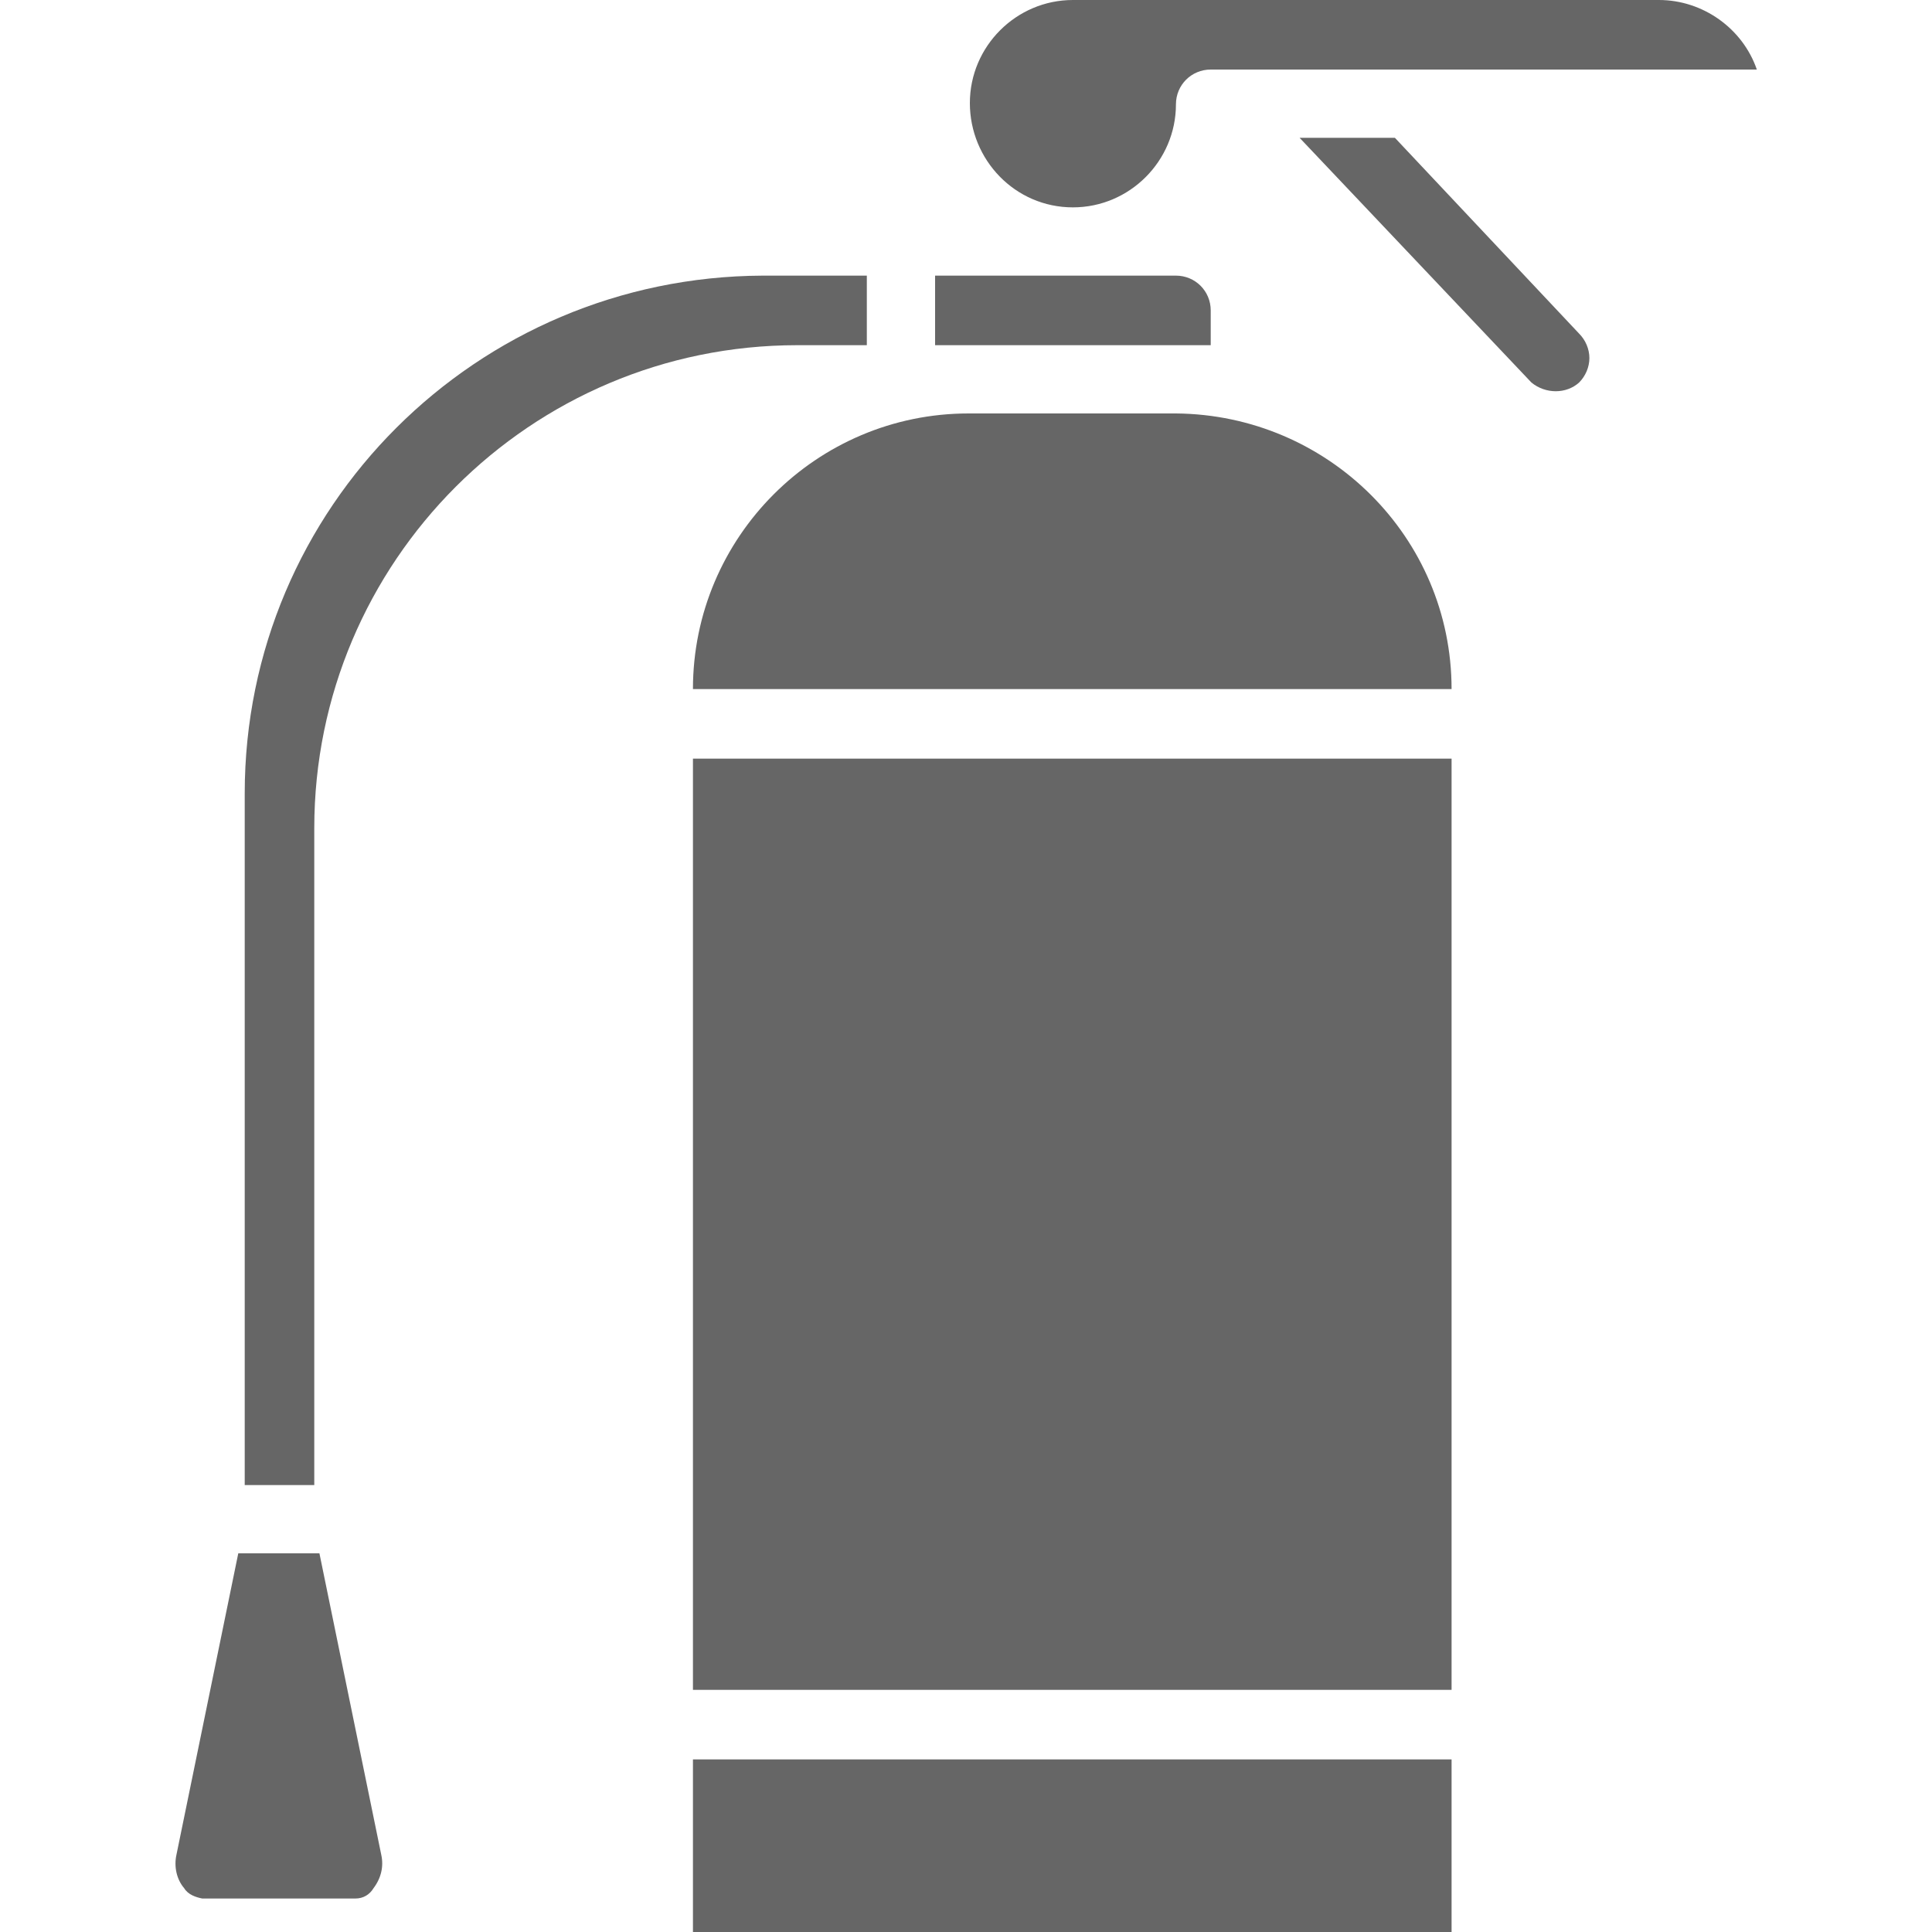
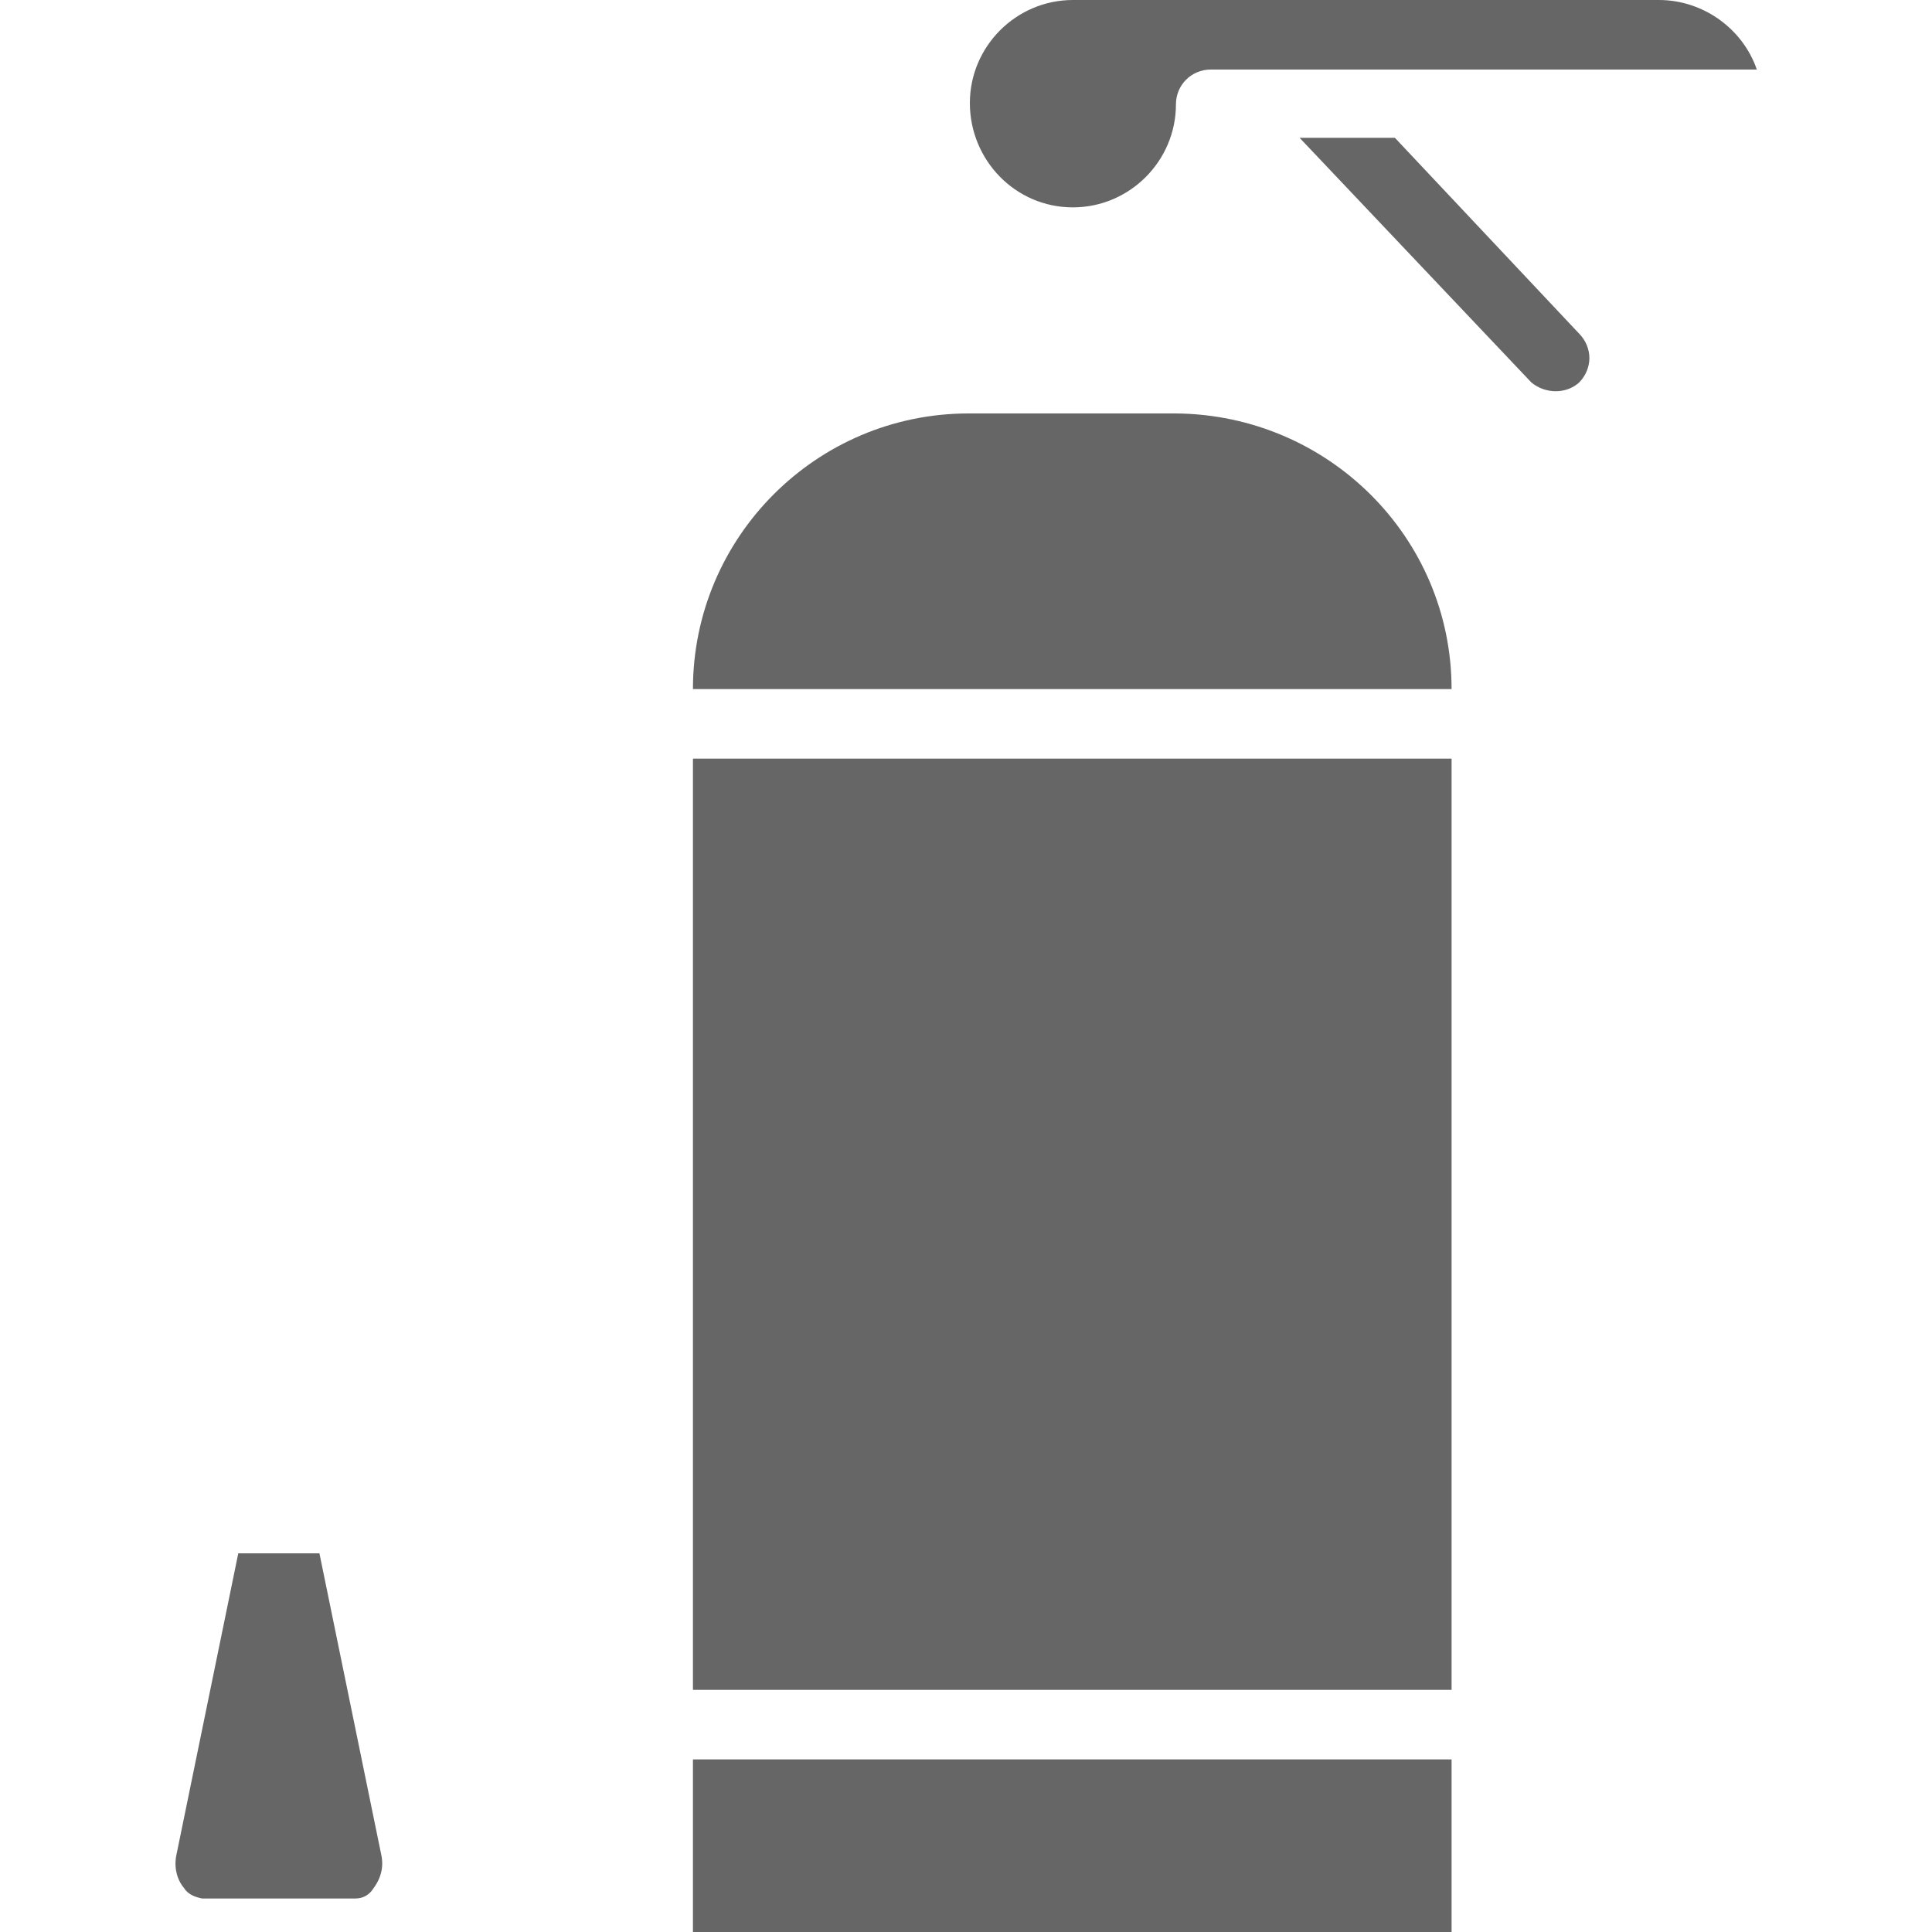
<svg xmlns="http://www.w3.org/2000/svg" version="1.1" id="Capa_1" x="0px" y="0px" viewBox="0 0 150 150" style="enable-background:new 0 0 150 150;" xml:space="preserve">
  <style type="text/css">
	.st0{fill:#666666;}
</style>
  <g>
    <g>
      <g>
        <path class="st0" d="M29.6,144l-4.8-23.4h-6.3L13.7,144c-0.2,0.9,0,1.9,0.6,2.6c0.3,0.5,0.9,0.7,1.4,0.8h11.9     c0.6,0,1.1-0.3,1.4-0.8C29.6,145.8,29.8,144.9,29.6,144L29.6,144L29.6,144z" />
        <path class="st0" d="M83.3,16.1c4.4,0,8-3.6,8-8c0-1.5,1.2-2.7,2.7-2.7h42.4c-1.1-3.2-4.2-5.4-7.6-5.4H83.3c-4.4,0-8,3.6-8,8     S78.8,16.1,83.3,16.1z" />
-         <path class="st0" d="M94,24.1c0-1.5-1.2-2.7-2.7-2.7H72.6v5.4H94V24.1z" />
-         <path class="st0" d="M59.2,21.4C37,21.5,19,39.4,19,61.6v34.1v0.8v18.8h5.4V96.4v-0.8V64.3c0-20.7,16.8-37.5,37.5-37.5h5.4v-5.4     H59.2z" />
        <path class="st0" d="M91.3,32.1H75.2c-11.8,0-21.4,9.6-21.4,21.4h58.9C112.7,41.7,103.1,32.2,91.3,32.1z" />
        <rect x="53.8" y="136.6" class="st0" width="58.9" height="13.4" />
        <path class="st0" d="M108.3,10.7h-7.4l18,19c1.1,0.9,2.7,0.9,3.7,0c0.5-0.5,0.8-1.2,0.8-1.9c0-0.7-0.3-1.4-0.8-1.9L108.3,10.7z" />
        <rect x="53.8" y="58.9" class="st0" width="58.9" height="72.3" />
      </g>
    </g>
  </g>
</svg>